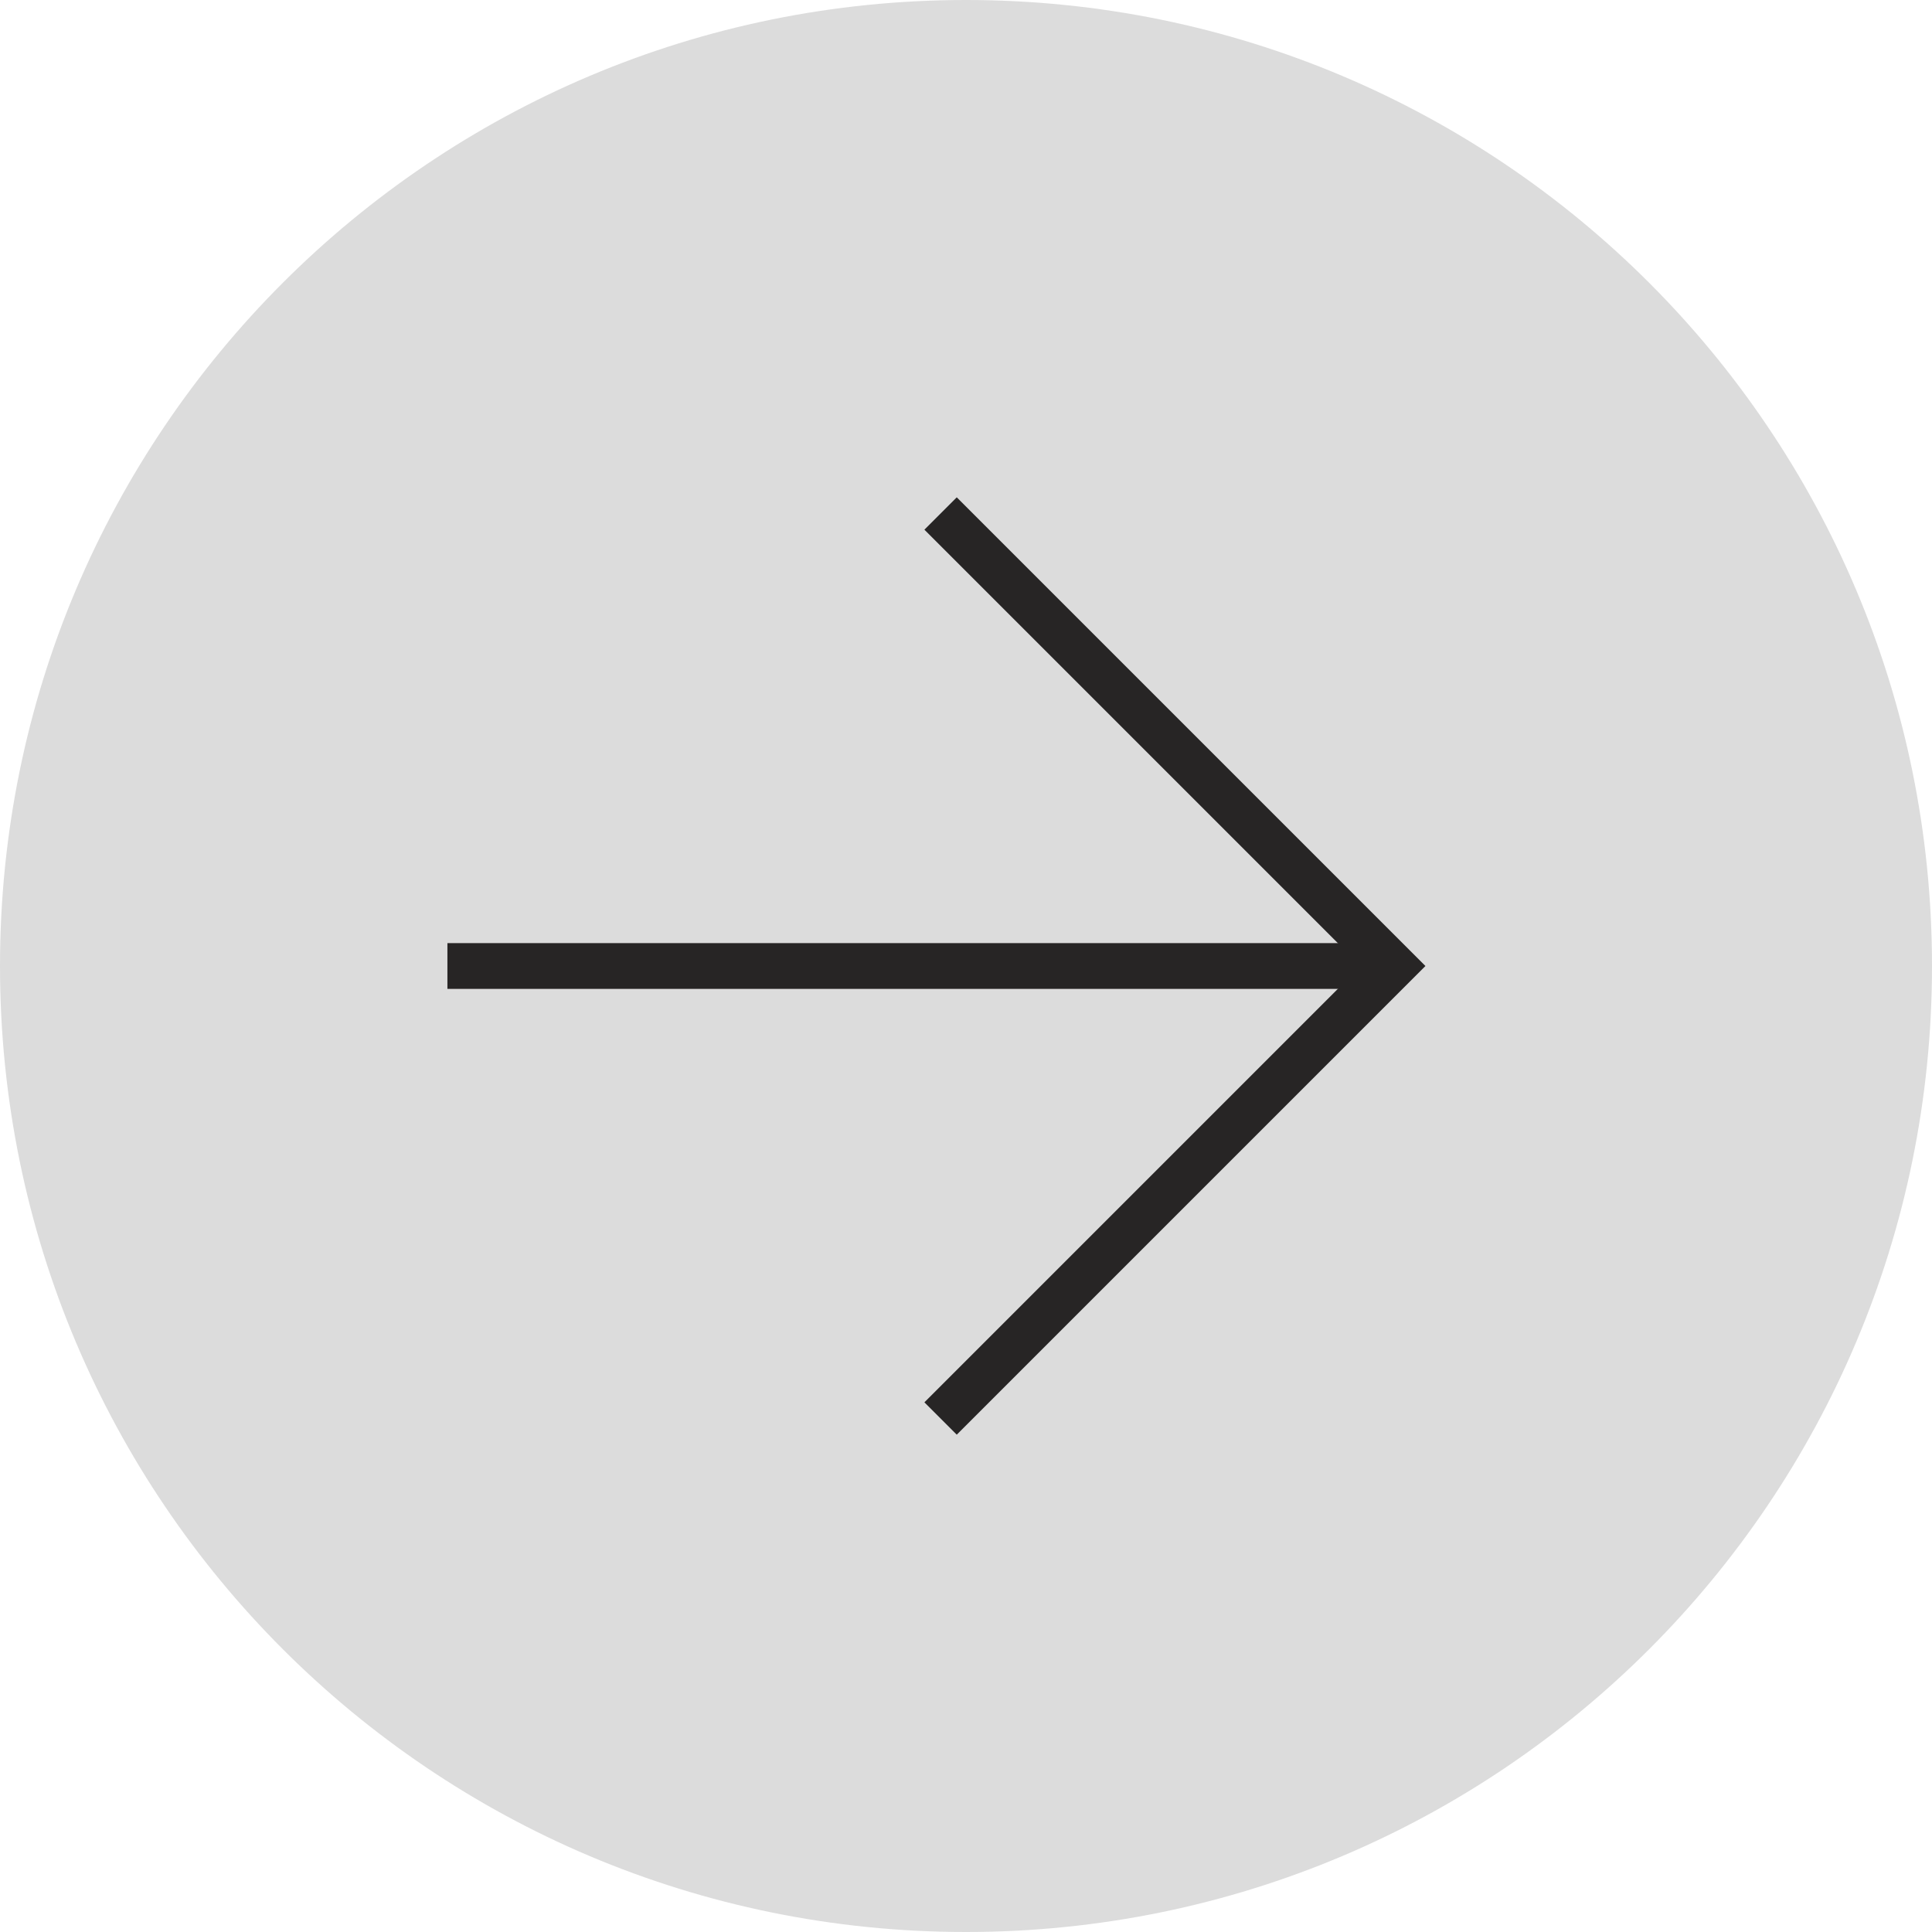
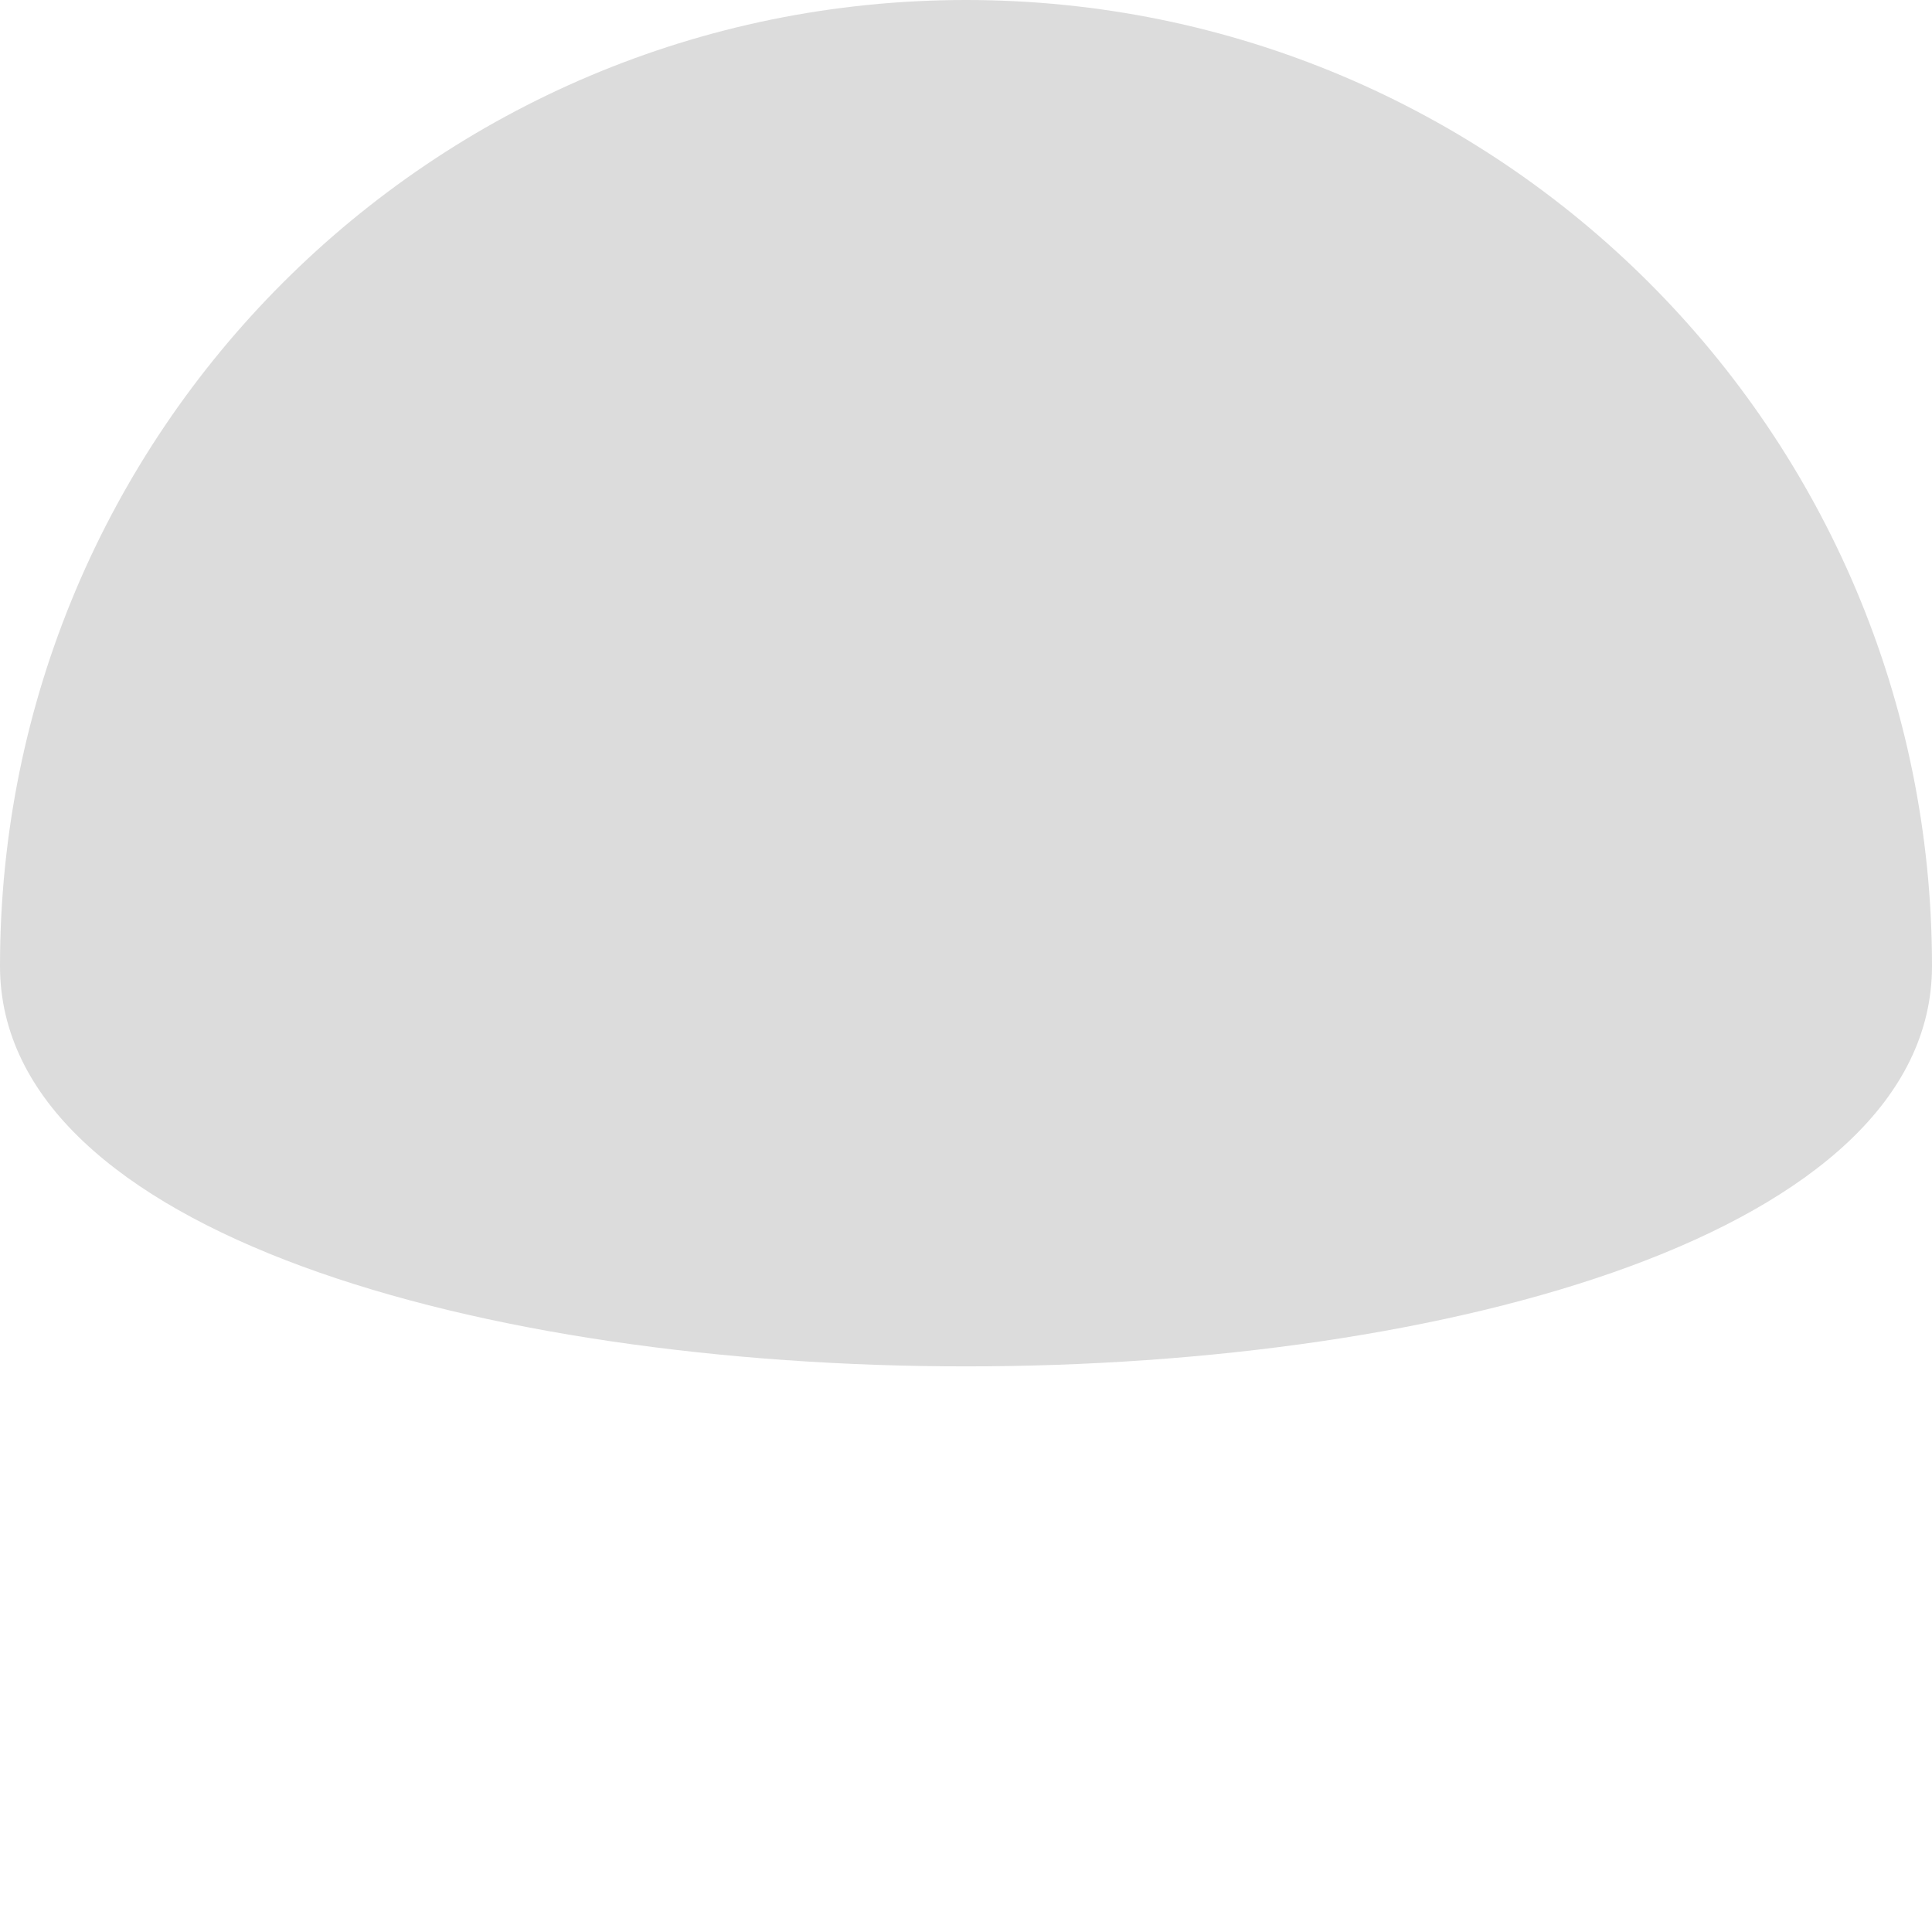
<svg xmlns="http://www.w3.org/2000/svg" xmlns:xlink="http://www.w3.org/1999/xlink" version="1.0" id="Layer_1" x="0px" y="0px" viewBox="0 0 38 38" style="enable-background:new 0 0 38 38;" xml:space="preserve">
  <style type="text/css">
	.st0{clip-path:url(#SVGID_2_);fill:#DCDCDC;}
	.st1{fill:none;stroke:#272525;stroke-width:0.9;}
</style>
  <g>
    <defs>
      <rect id="SVGID_1_" width="38" height="38" />
    </defs>
    <clipPath id="SVGID_2_">
      <use xlink:href="#SVGID_1_" style="overflow:visible;" />
    </clipPath>
-     <path class="st0" d="M19,0c10.5,0,19,8.5,19,19s-8.5,19-19,19S0,29.5,0,19S8.5,0,19,0" />
+     <path class="st0" d="M19,0c10.5,0,19,8.5,19,19S0,29.5,0,19S8.5,0,19,0" />
  </g>
-   <line class="st1" x1="8.8" y1="19" x2="27.1" y2="19" />
-   <polyline class="st1" points="18.5,10.1 27.4,19 18.5,27.9 " />
</svg>